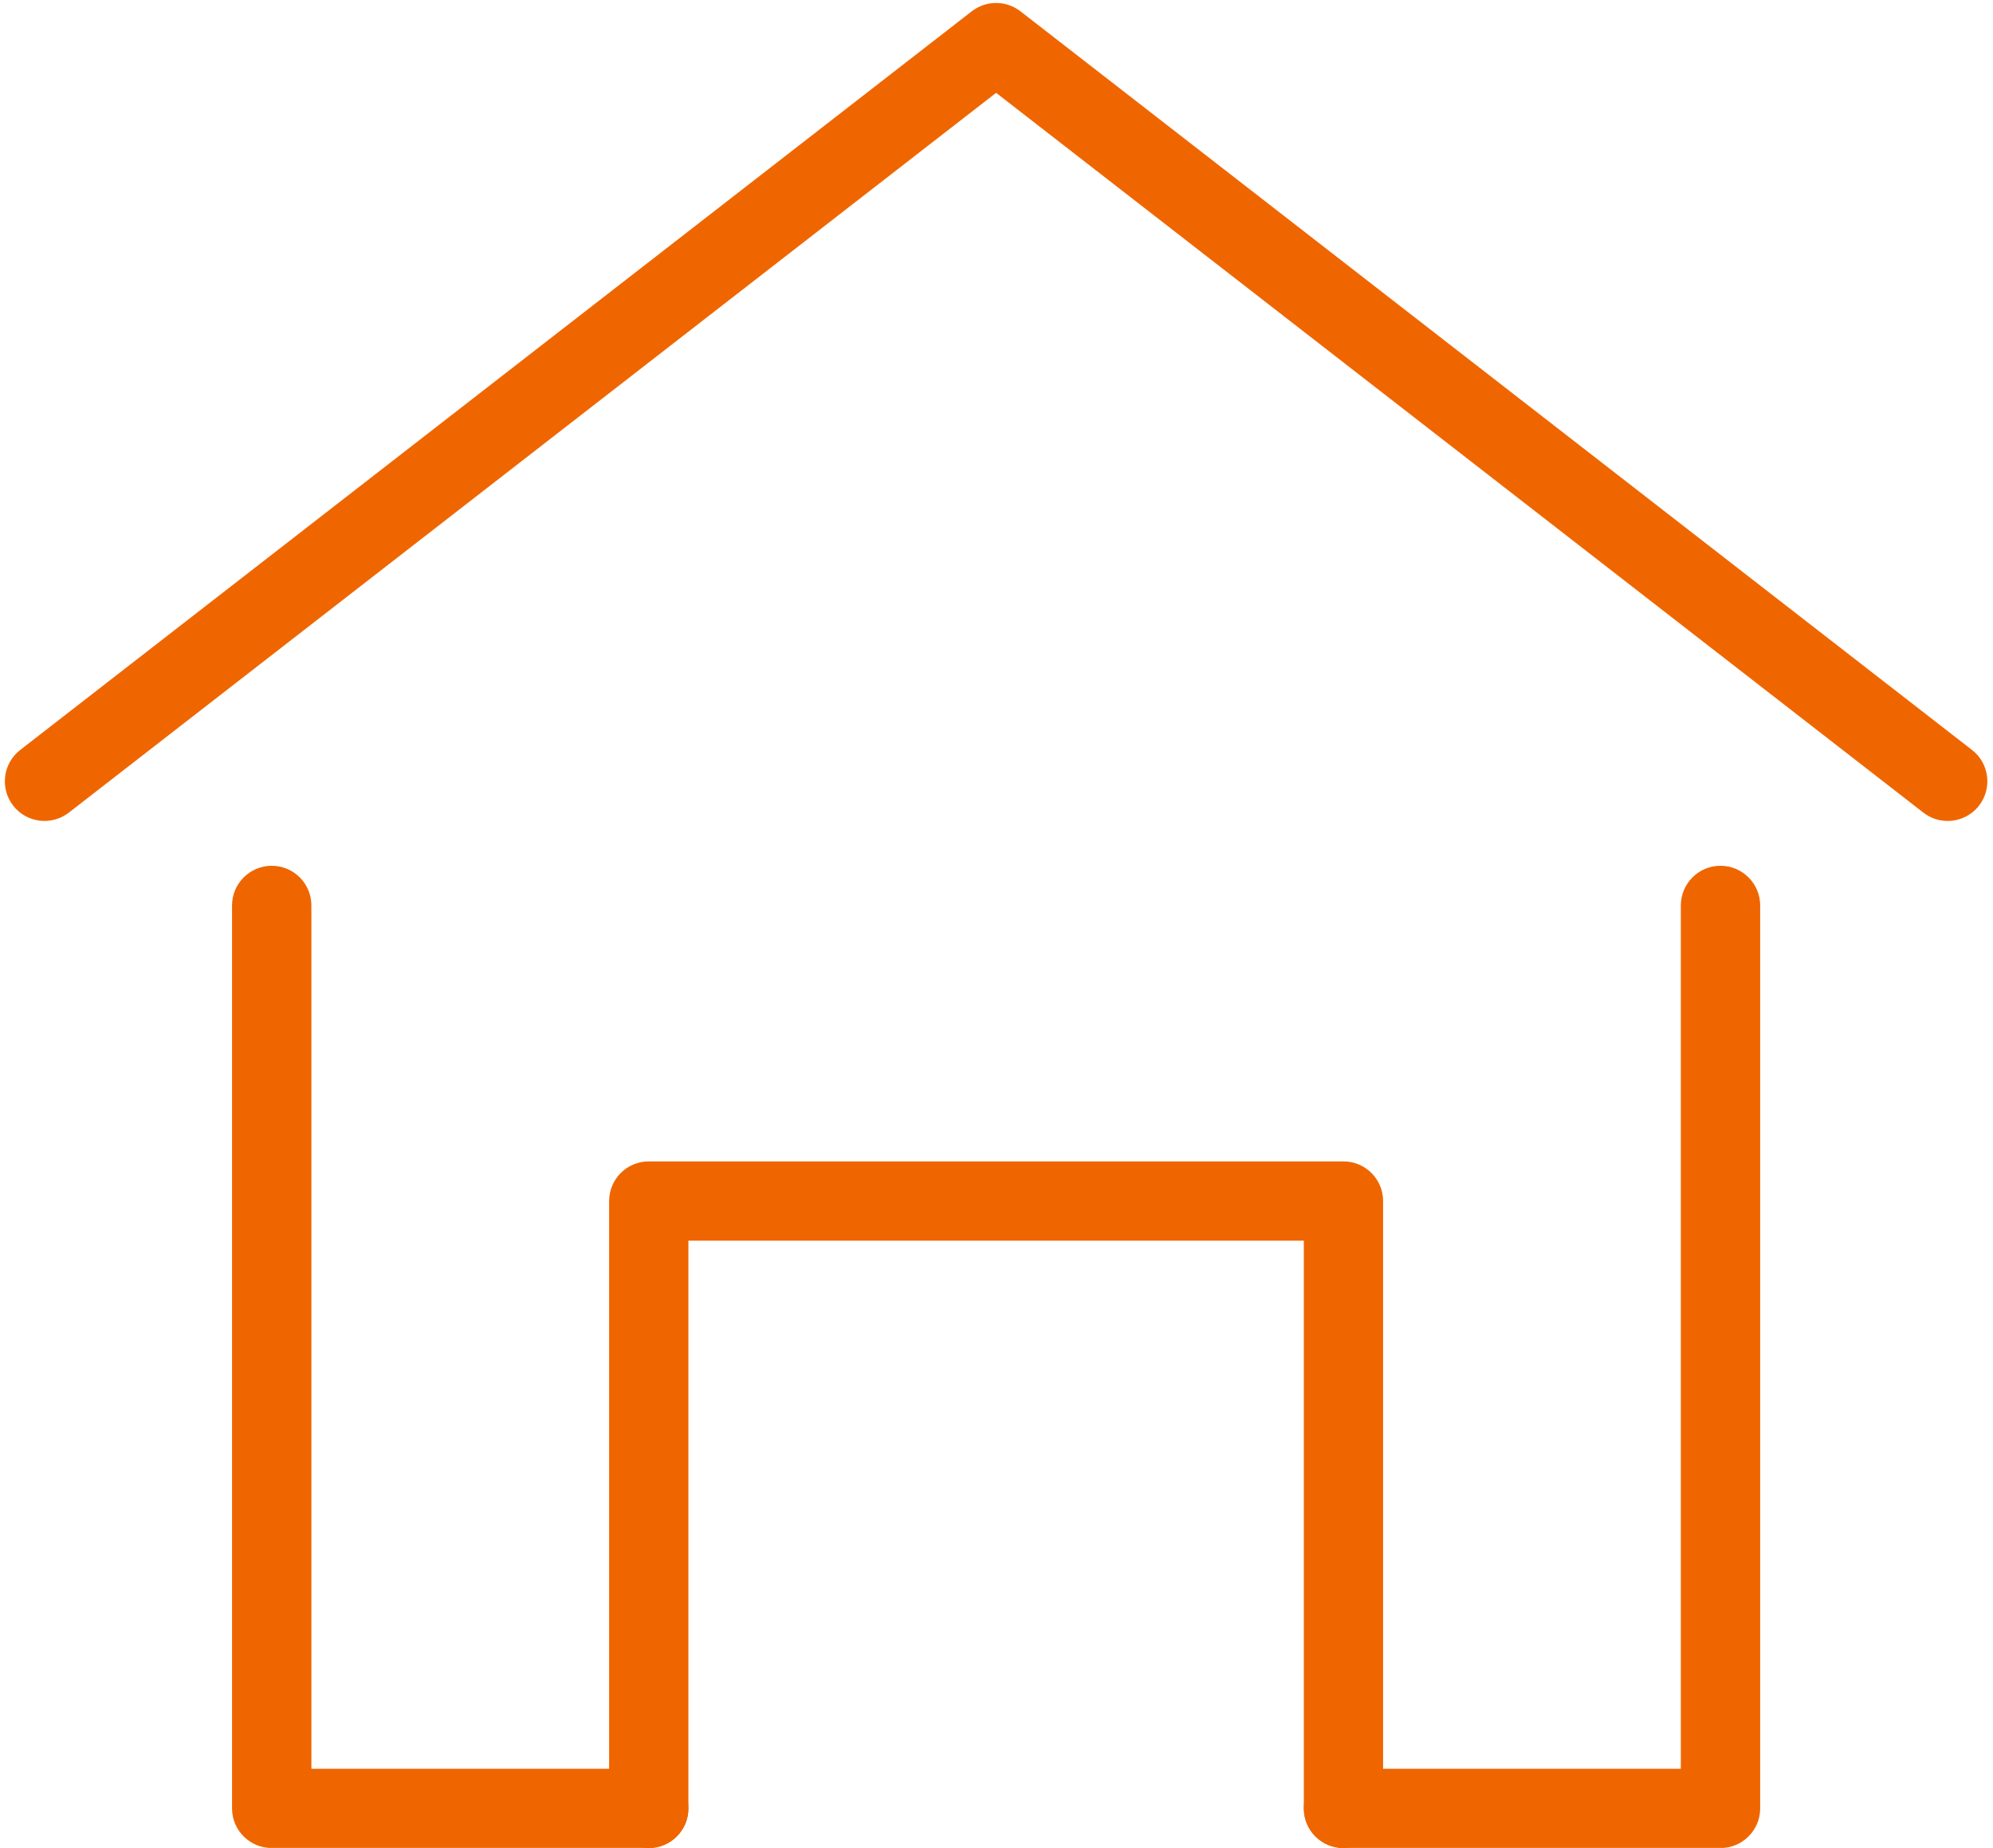
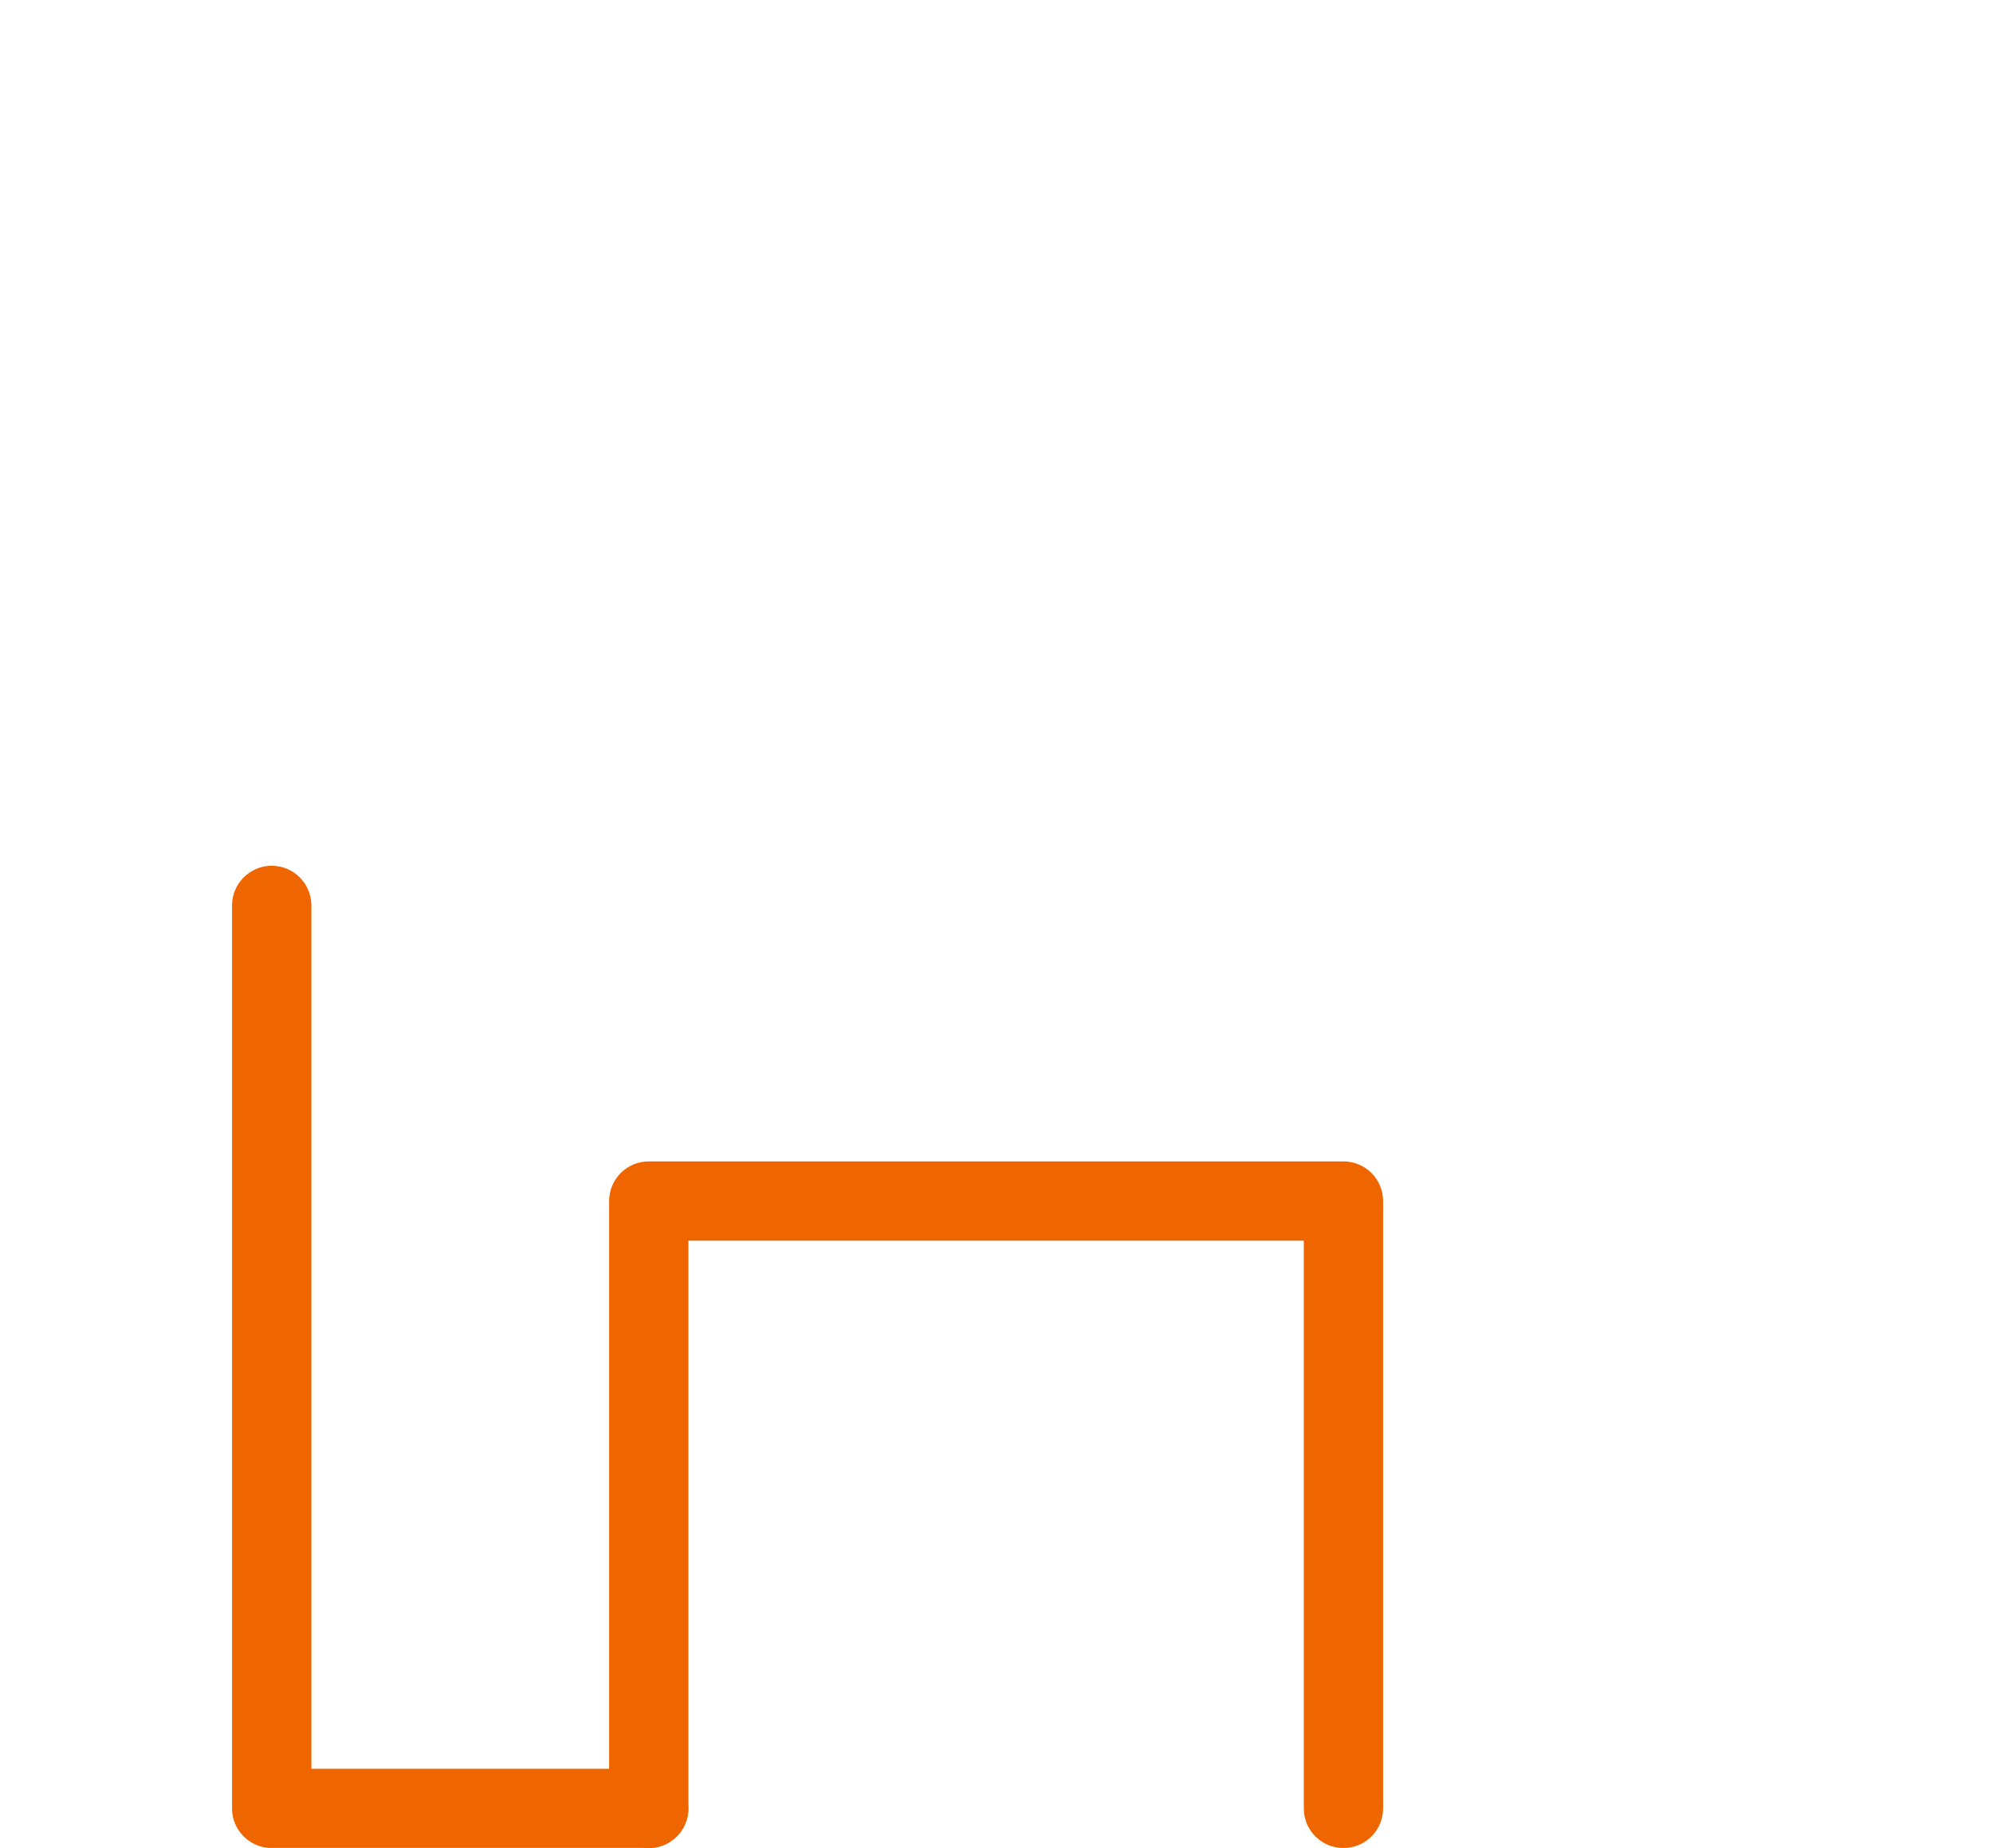
<svg xmlns="http://www.w3.org/2000/svg" fill="#ef6600" height="235.4" preserveAspectRatio="xMidYMid meet" version="1.1" viewBox="98.1 64.6 253.9 235.4" width="253.9" zoomAndPan="magnify">
  <g id="change1_1">
    <path d="m180.75 300.02h-48.03c-2.79 0-5.06-2.26-5.06-5.05v-115.02c0-2.79 2.27-5.06 5.06-5.06s5.05 2.27 5.05 5.06v109.97h42.98c2.79 0 5.05 2.26 5.05 5.05s-2.26 5.05-5.05 5.05" fill="inherit" />
-     <path d="m317.28 300.02h-48.03c-2.8 0-5.05-2.26-5.05-5.05s2.25-5.05 5.05-5.05h42.98v-109.97c0-2.79 2.26-5.06 5.05-5.06s5.06 2.27 5.06 5.06v115.02c0 2.79-2.27 5.05-5.06 5.05" fill="inherit" />
-     <path d="m346.23 169.18c-1.09 0-2.18-0.34-3.1-1.06l-118.13-91.694-118.13 91.694c-2.21 1.71-5.38 1.31-7.093-0.89-1.707-2.21-1.308-5.38 0.893-7.09l121.23-94.101c1.83-1.414 4.37-1.414 6.2 0l121.23 94.101c2.2 1.71 2.6 4.88 0.89 7.09-1 1.28-2.49 1.95-3.99 1.95" fill="inherit" />
    <path d="m269.25 300.02c-2.8 0-5.05-2.26-5.05-5.05v-72.32h-78.4v72.32c0 2.79-2.26 5.05-5.05 5.05s-5.05-2.26-5.05-5.05v-77.37c0-2.79 2.26-5.05 5.05-5.05h88.5c2.79 0 5.05 2.26 5.05 5.05v77.37c0 2.79-2.26 5.05-5.05 5.05" fill="inherit" />
  </g>
</svg>